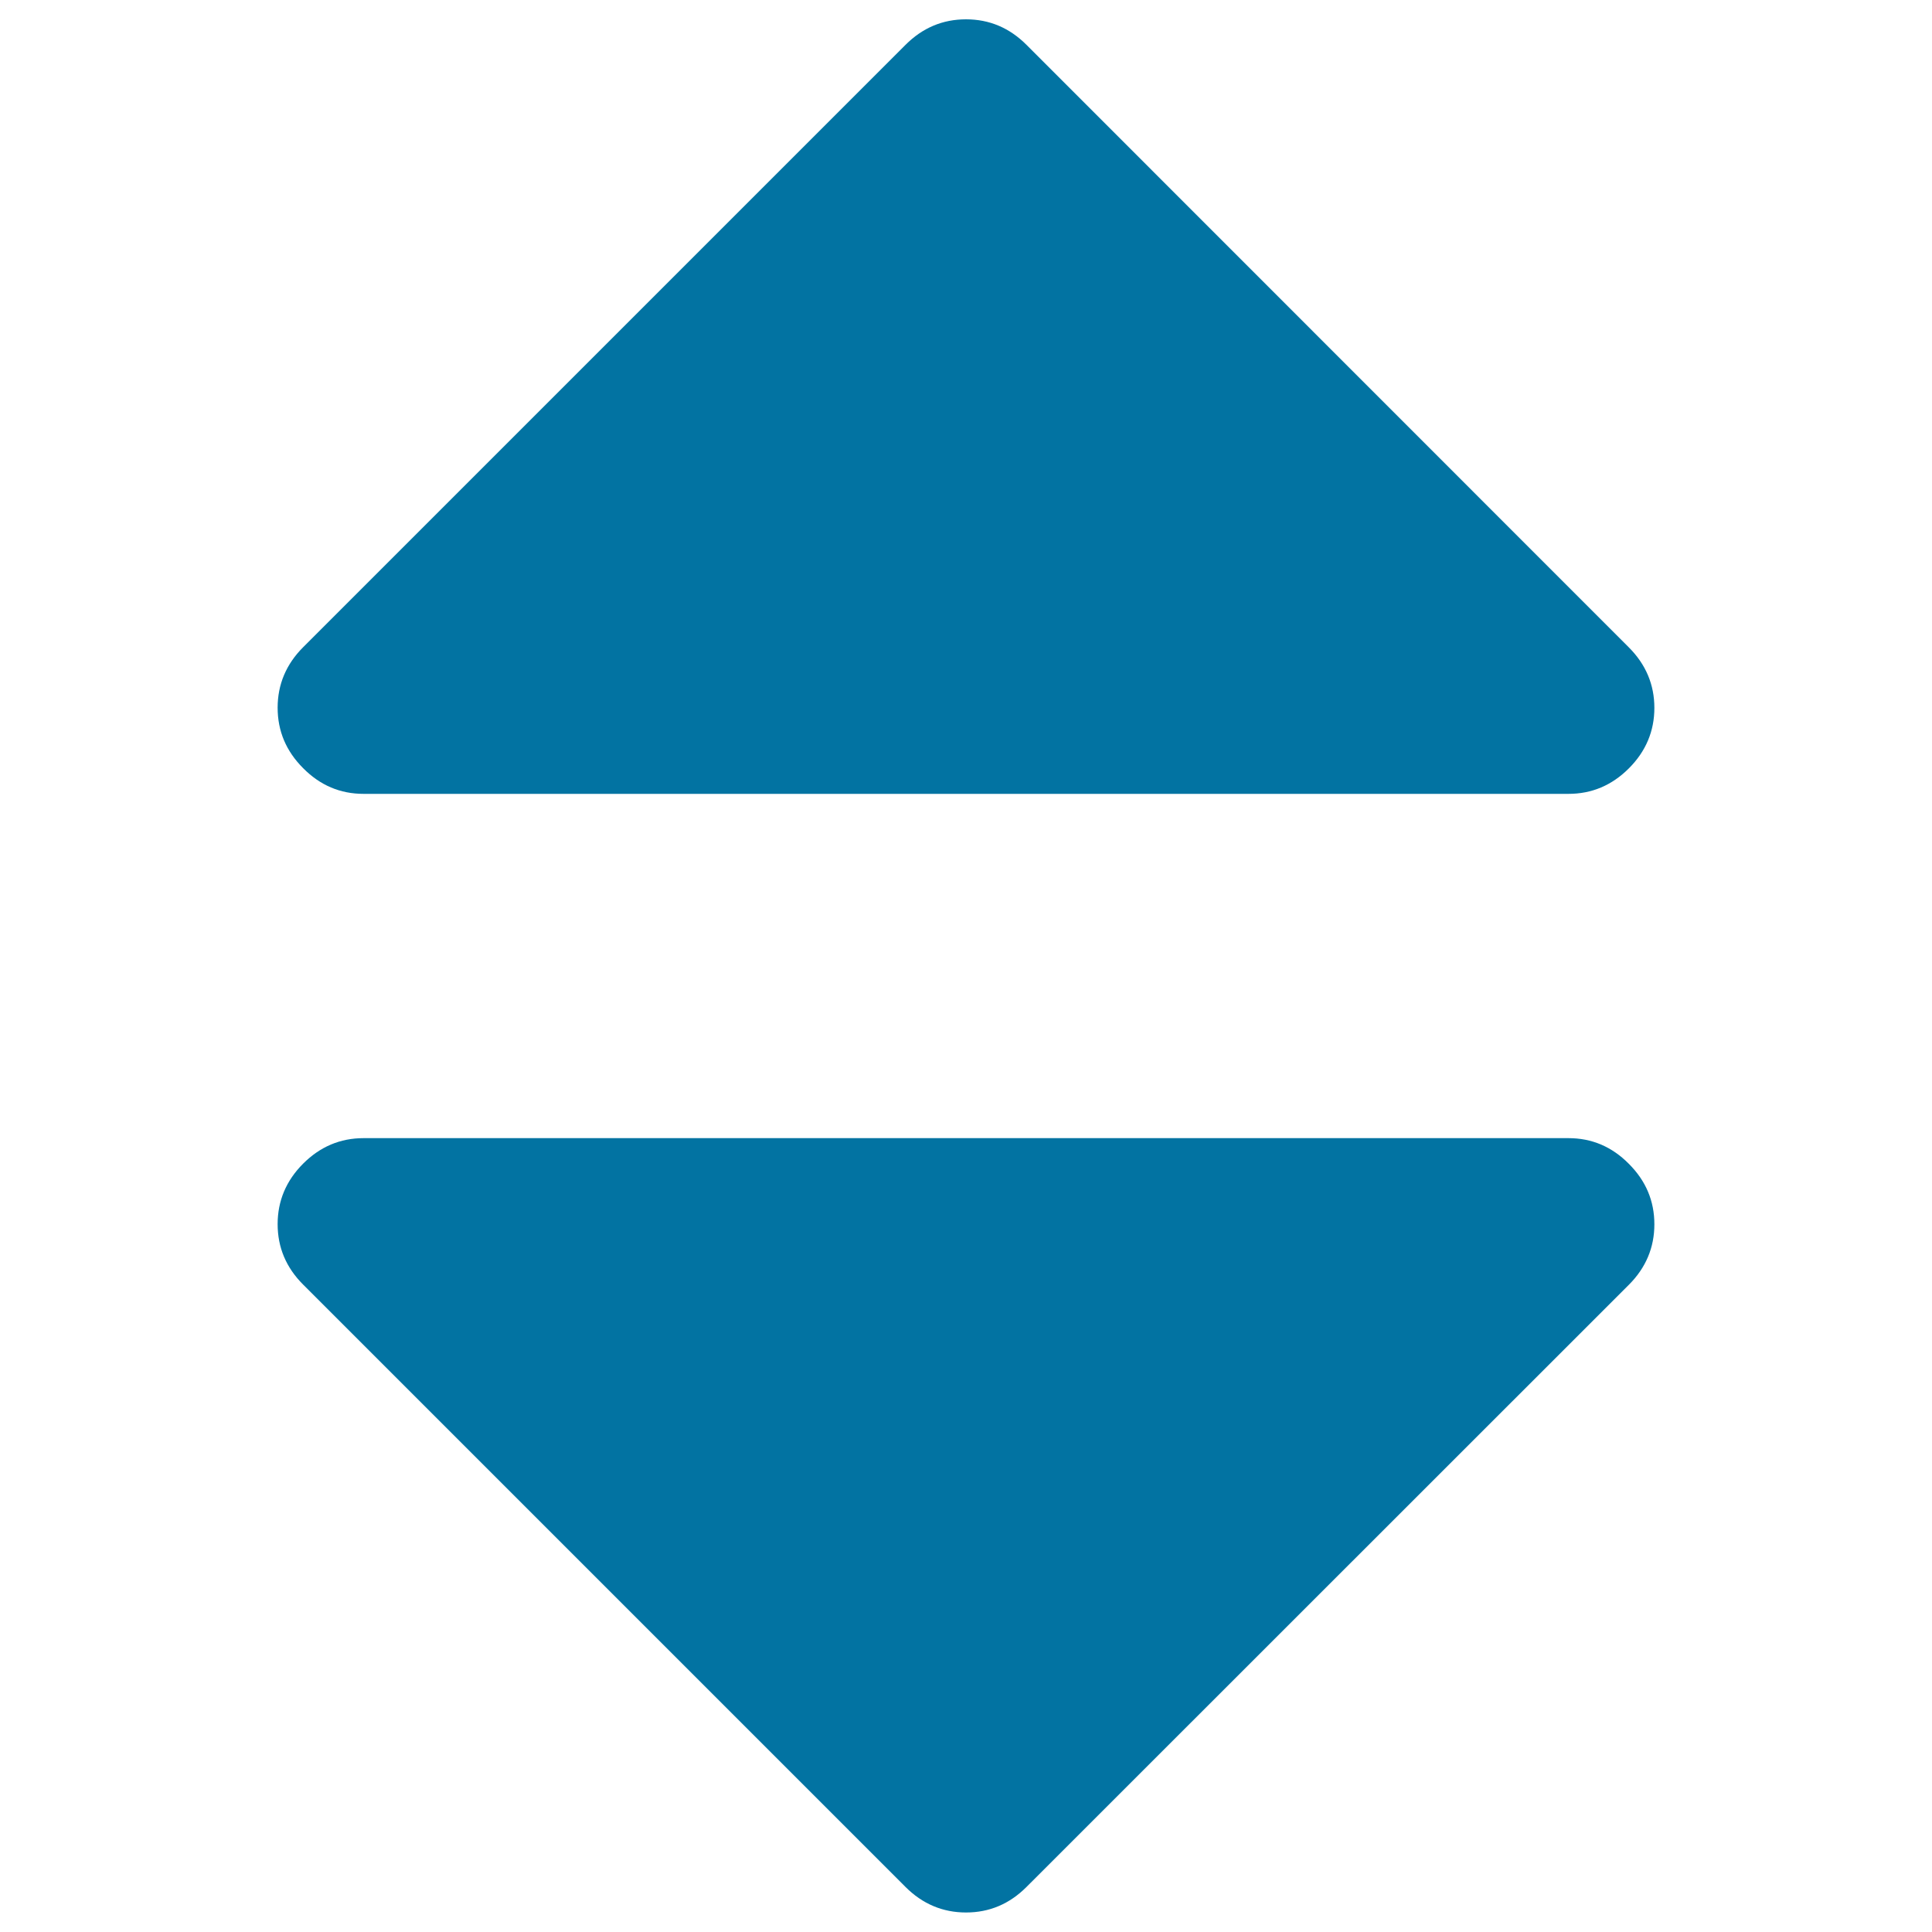
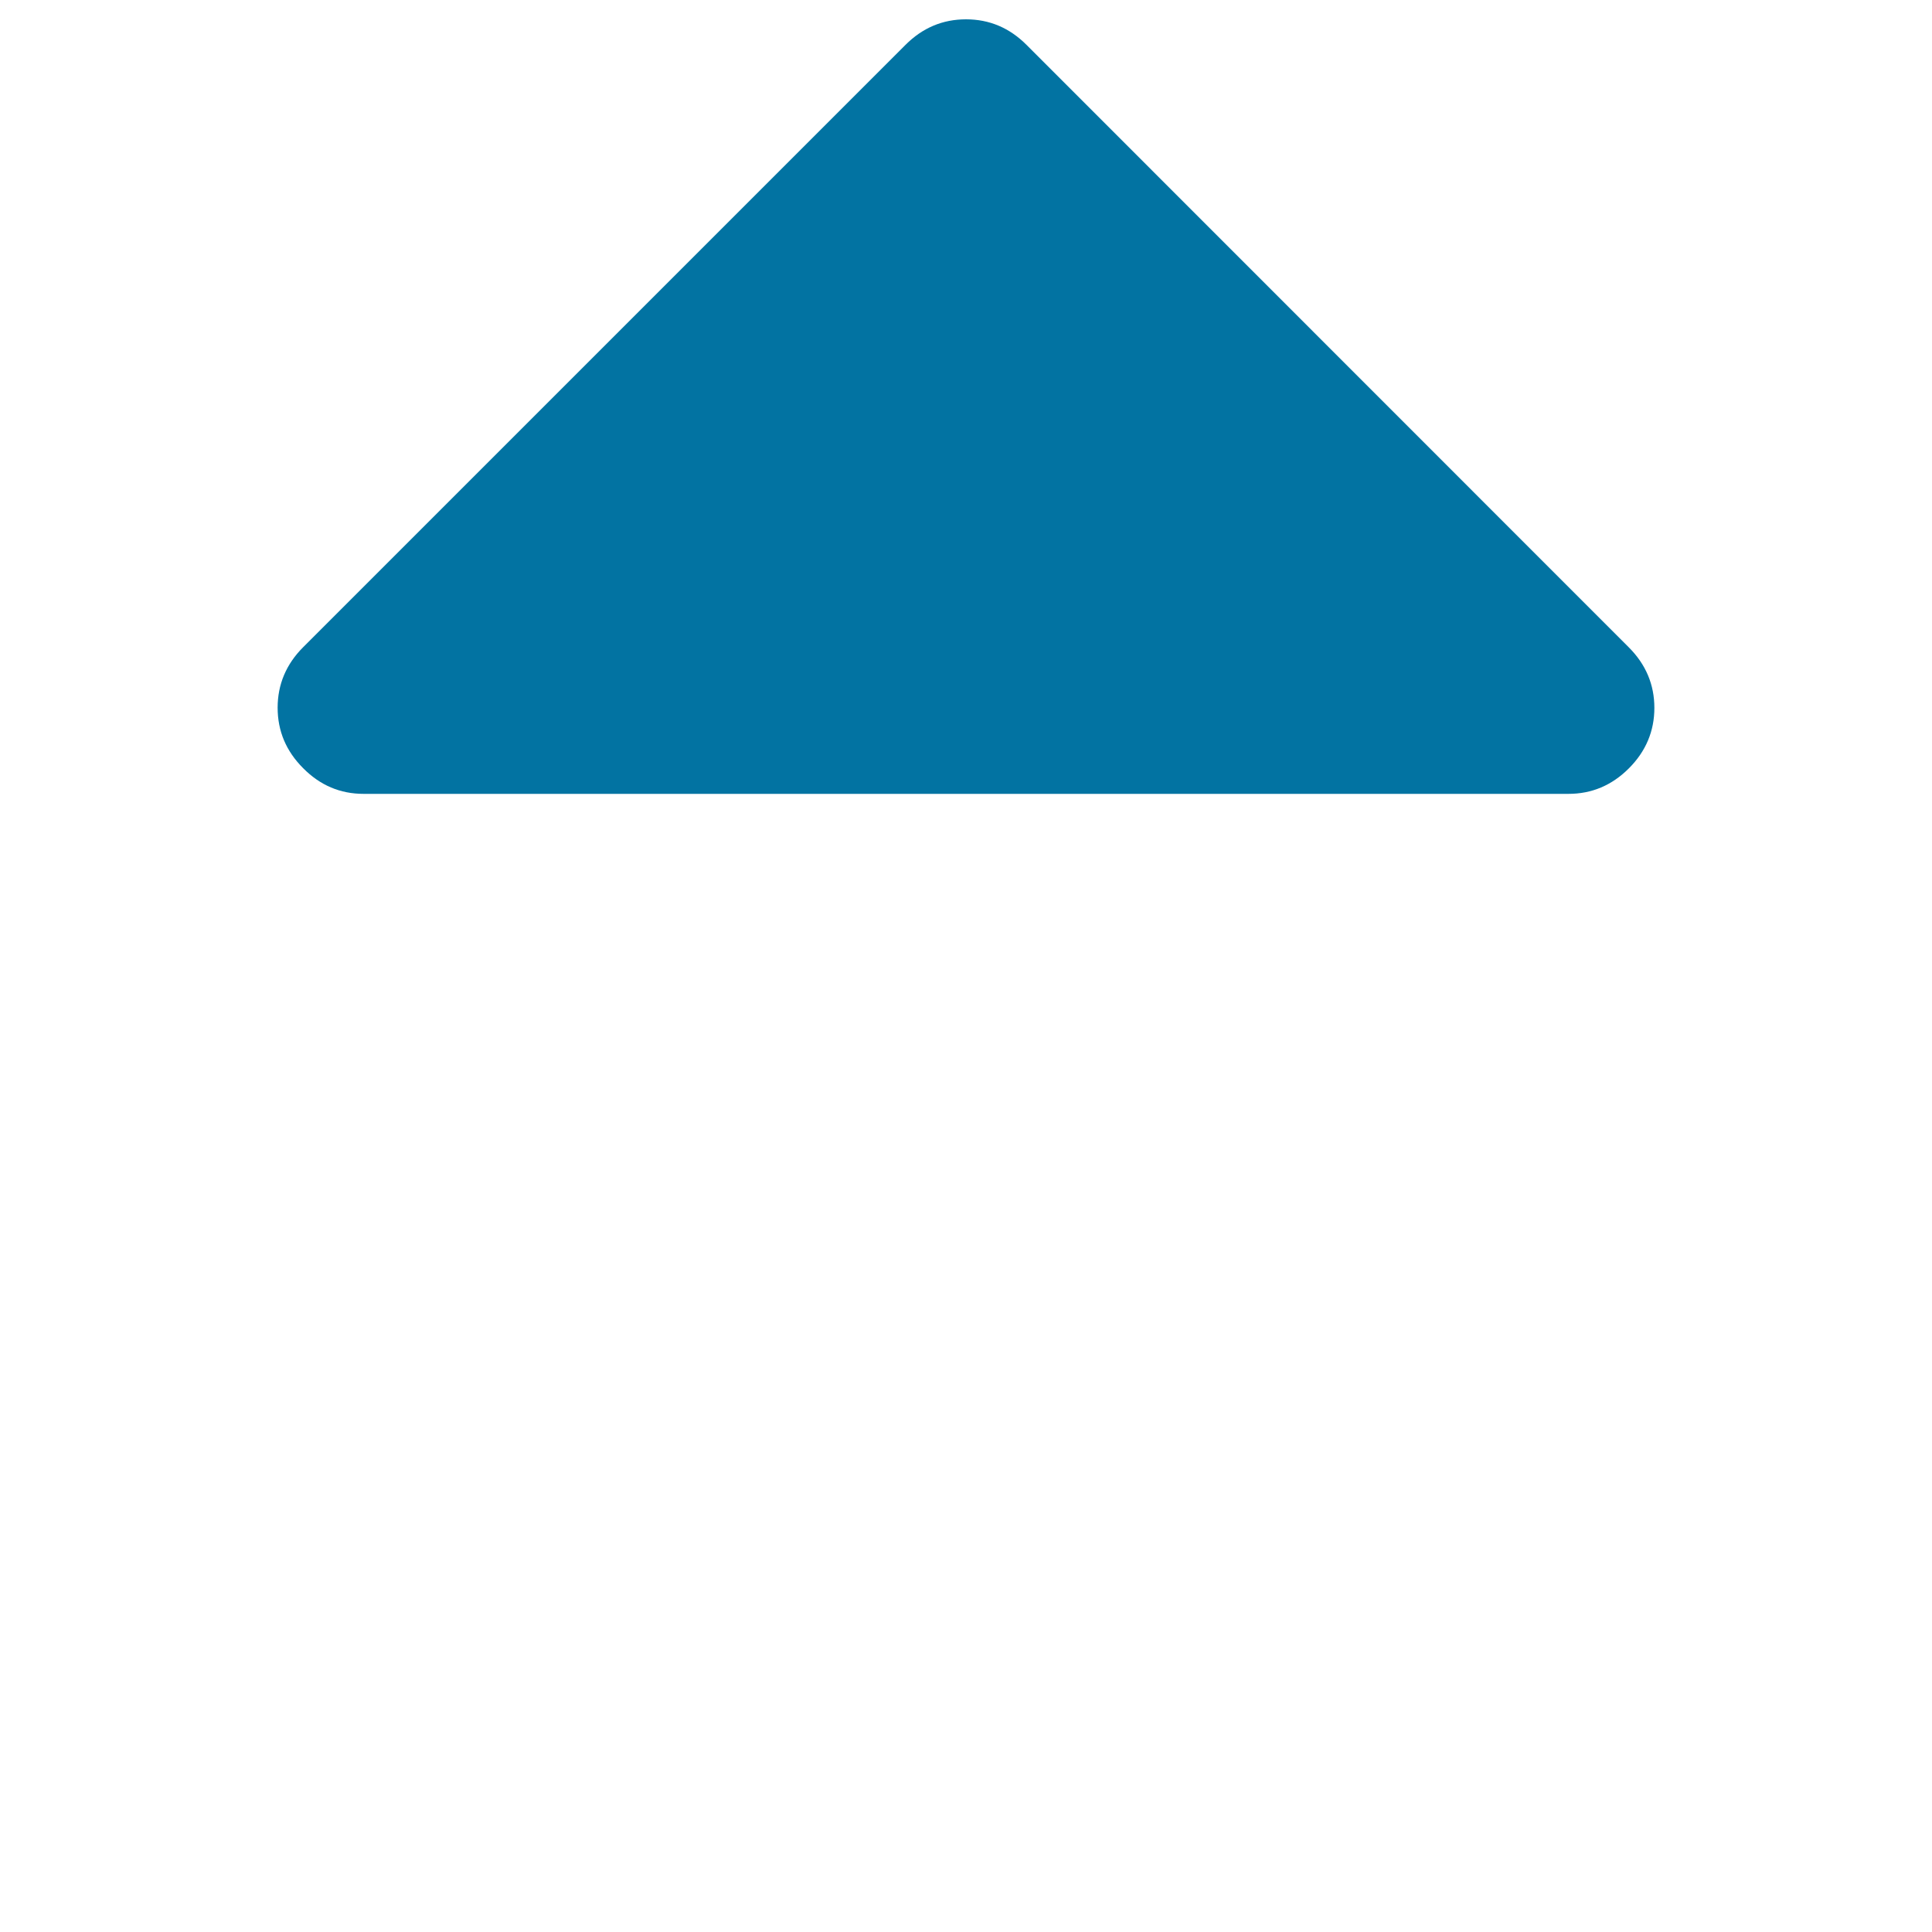
<svg xmlns="http://www.w3.org/2000/svg" viewBox="0 0 1000 1000" style="fill:#0273a2">
  <title>Sort Arrows Couple Pointing Up And Down SVG icon</title>
  <g>
    <g>
      <path d="M188.2,410.9h623.6c12.1,0,22.5-4.4,31.3-13.2c8.8-8.8,13.2-19.3,13.2-31.3s-4.4-22.5-13.2-31.3L531.3,23.2C522.5,14.4,512.1,10,500,10c-12.1,0-22.5,4.4-31.3,13.2L156.9,335c-8.8,8.8-13.2,19.3-13.2,31.3c0,12.1,4.4,22.5,13.2,31.3C165.7,406.5,176.1,410.9,188.2,410.9z" />
-       <path d="M811.8,589.1H188.2c-12.1,0-22.5,4.4-31.3,13.2c-8.8,8.8-13.2,19.3-13.2,31.3c0,12.1,4.4,22.5,13.2,31.3l311.8,311.8c8.8,8.8,19.3,13.2,31.3,13.2c12.1,0,22.5-4.4,31.3-13.2L843.1,665c8.8-8.8,13.2-19.3,13.2-31.3c0-12.1-4.4-22.5-13.2-31.3C834.3,593.5,823.9,589.1,811.8,589.1z" />
    </g>
  </g>
</svg>